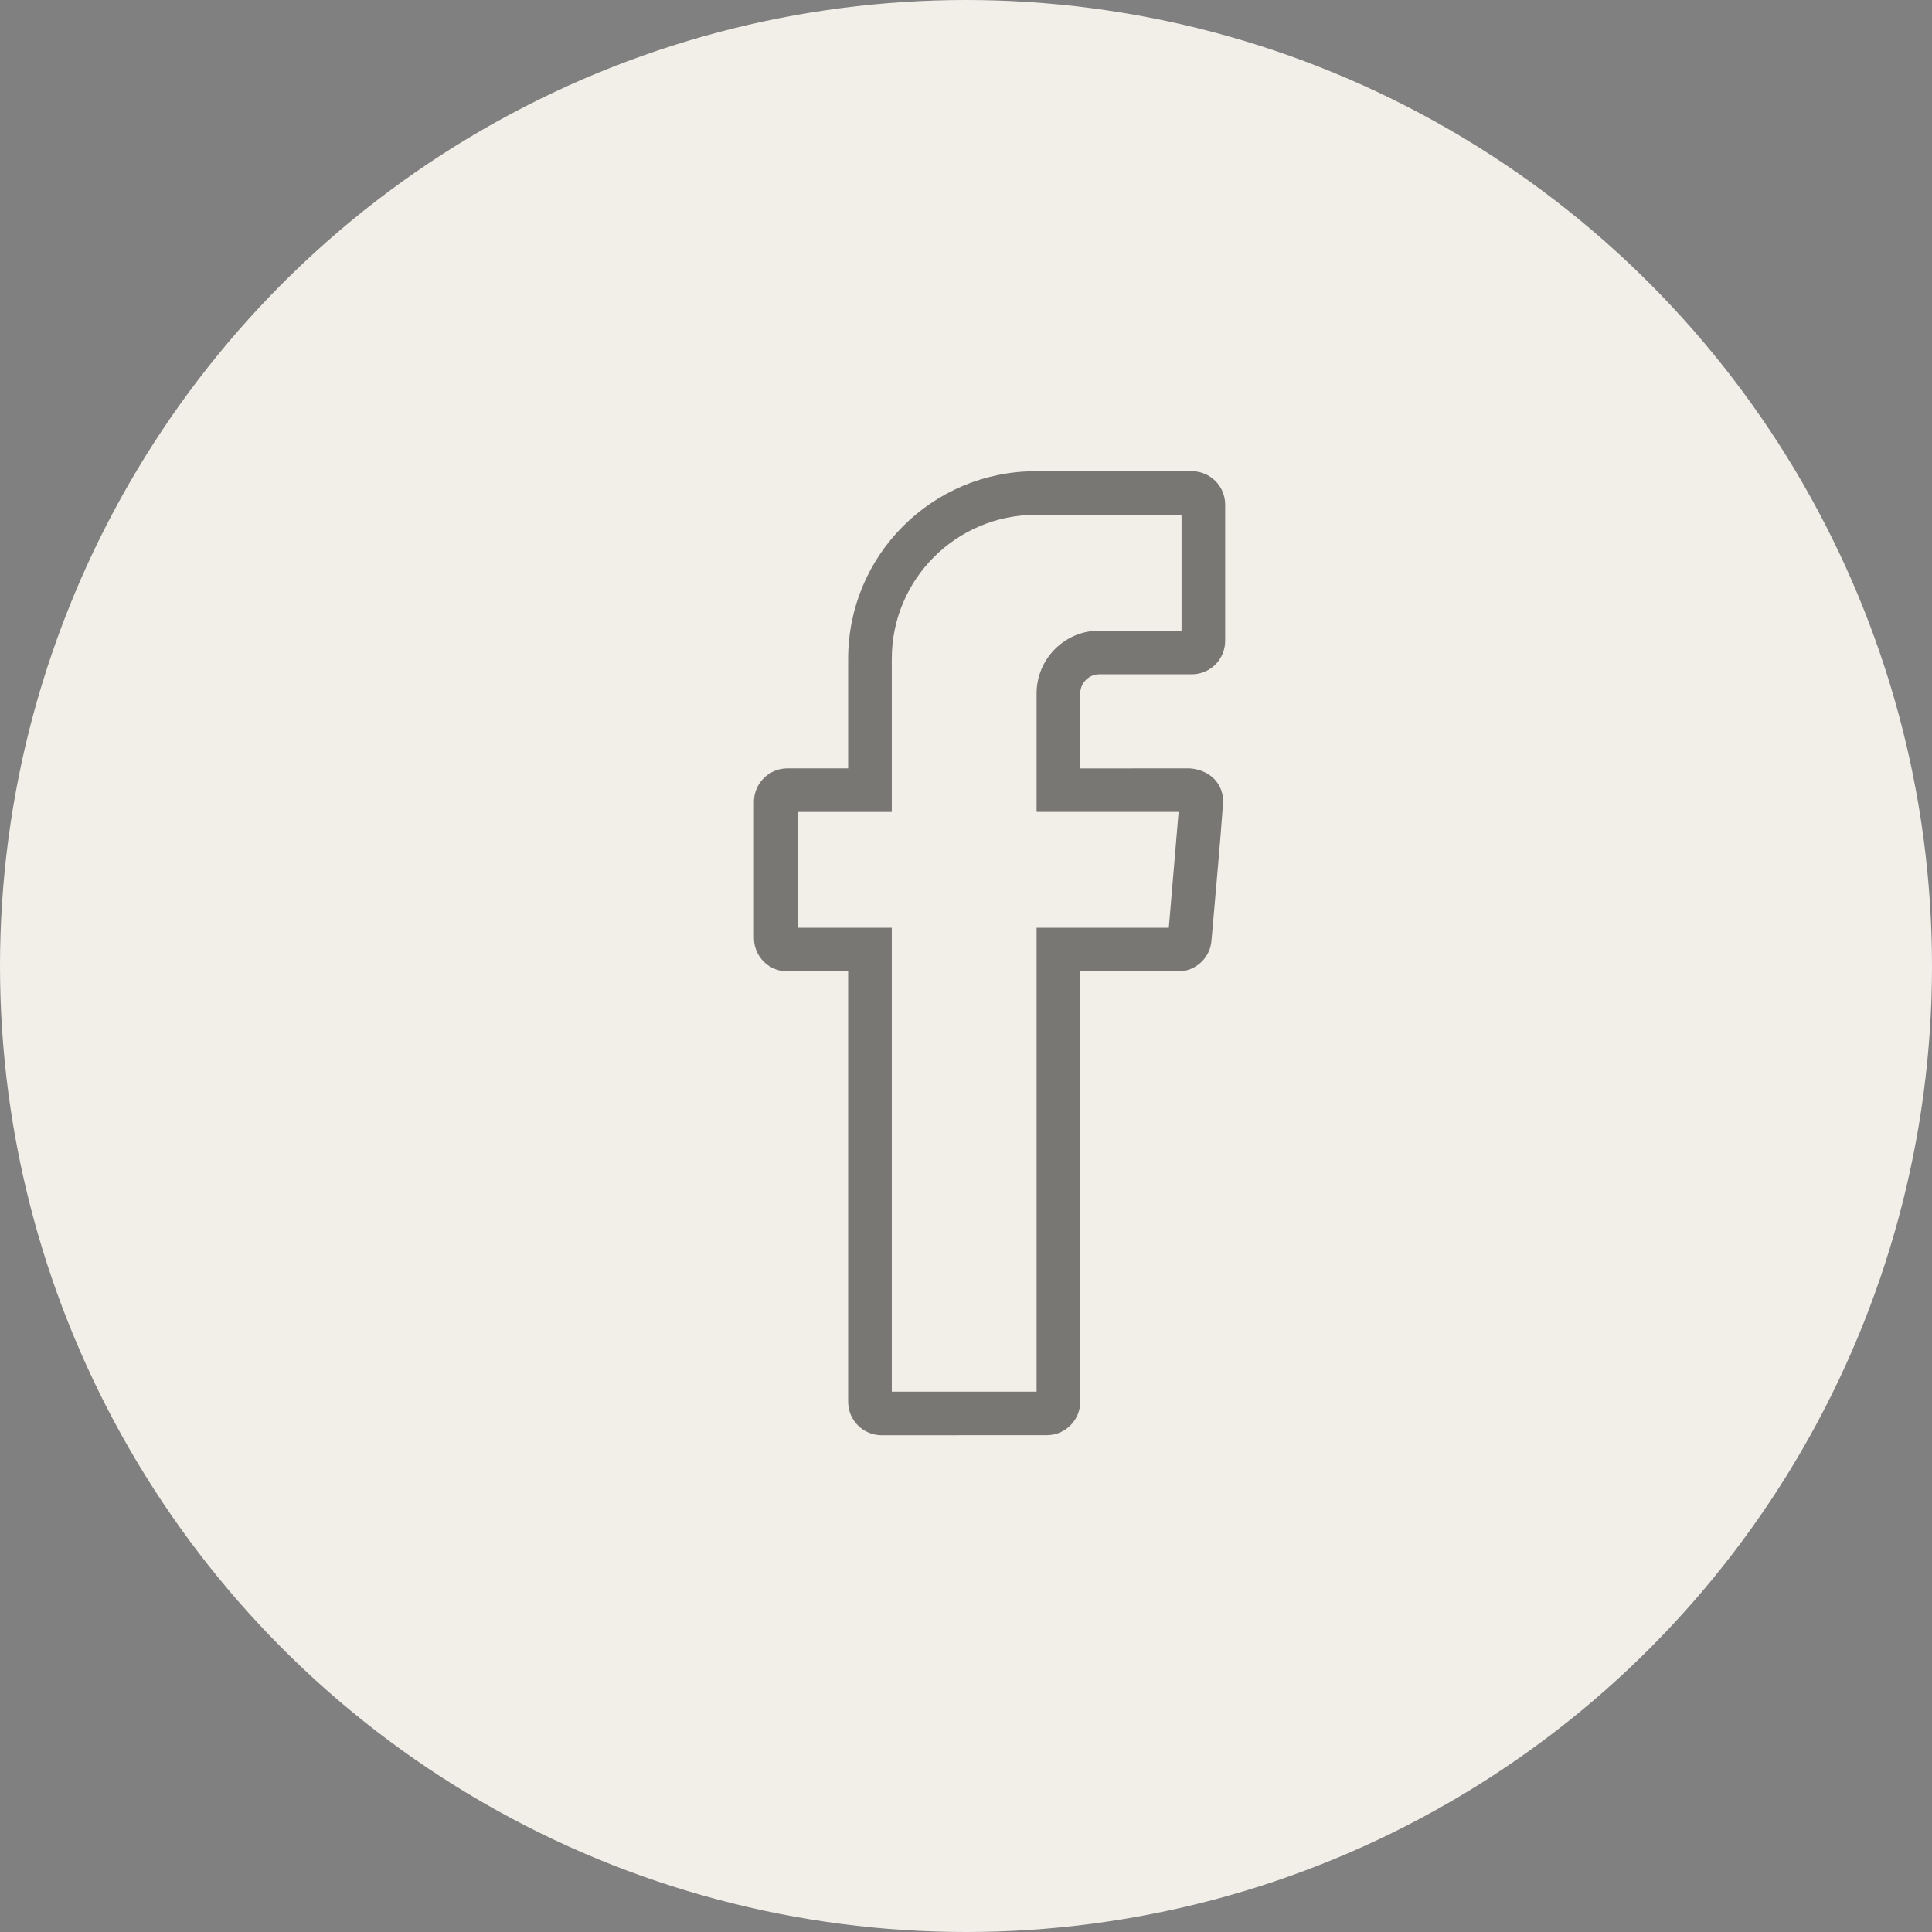
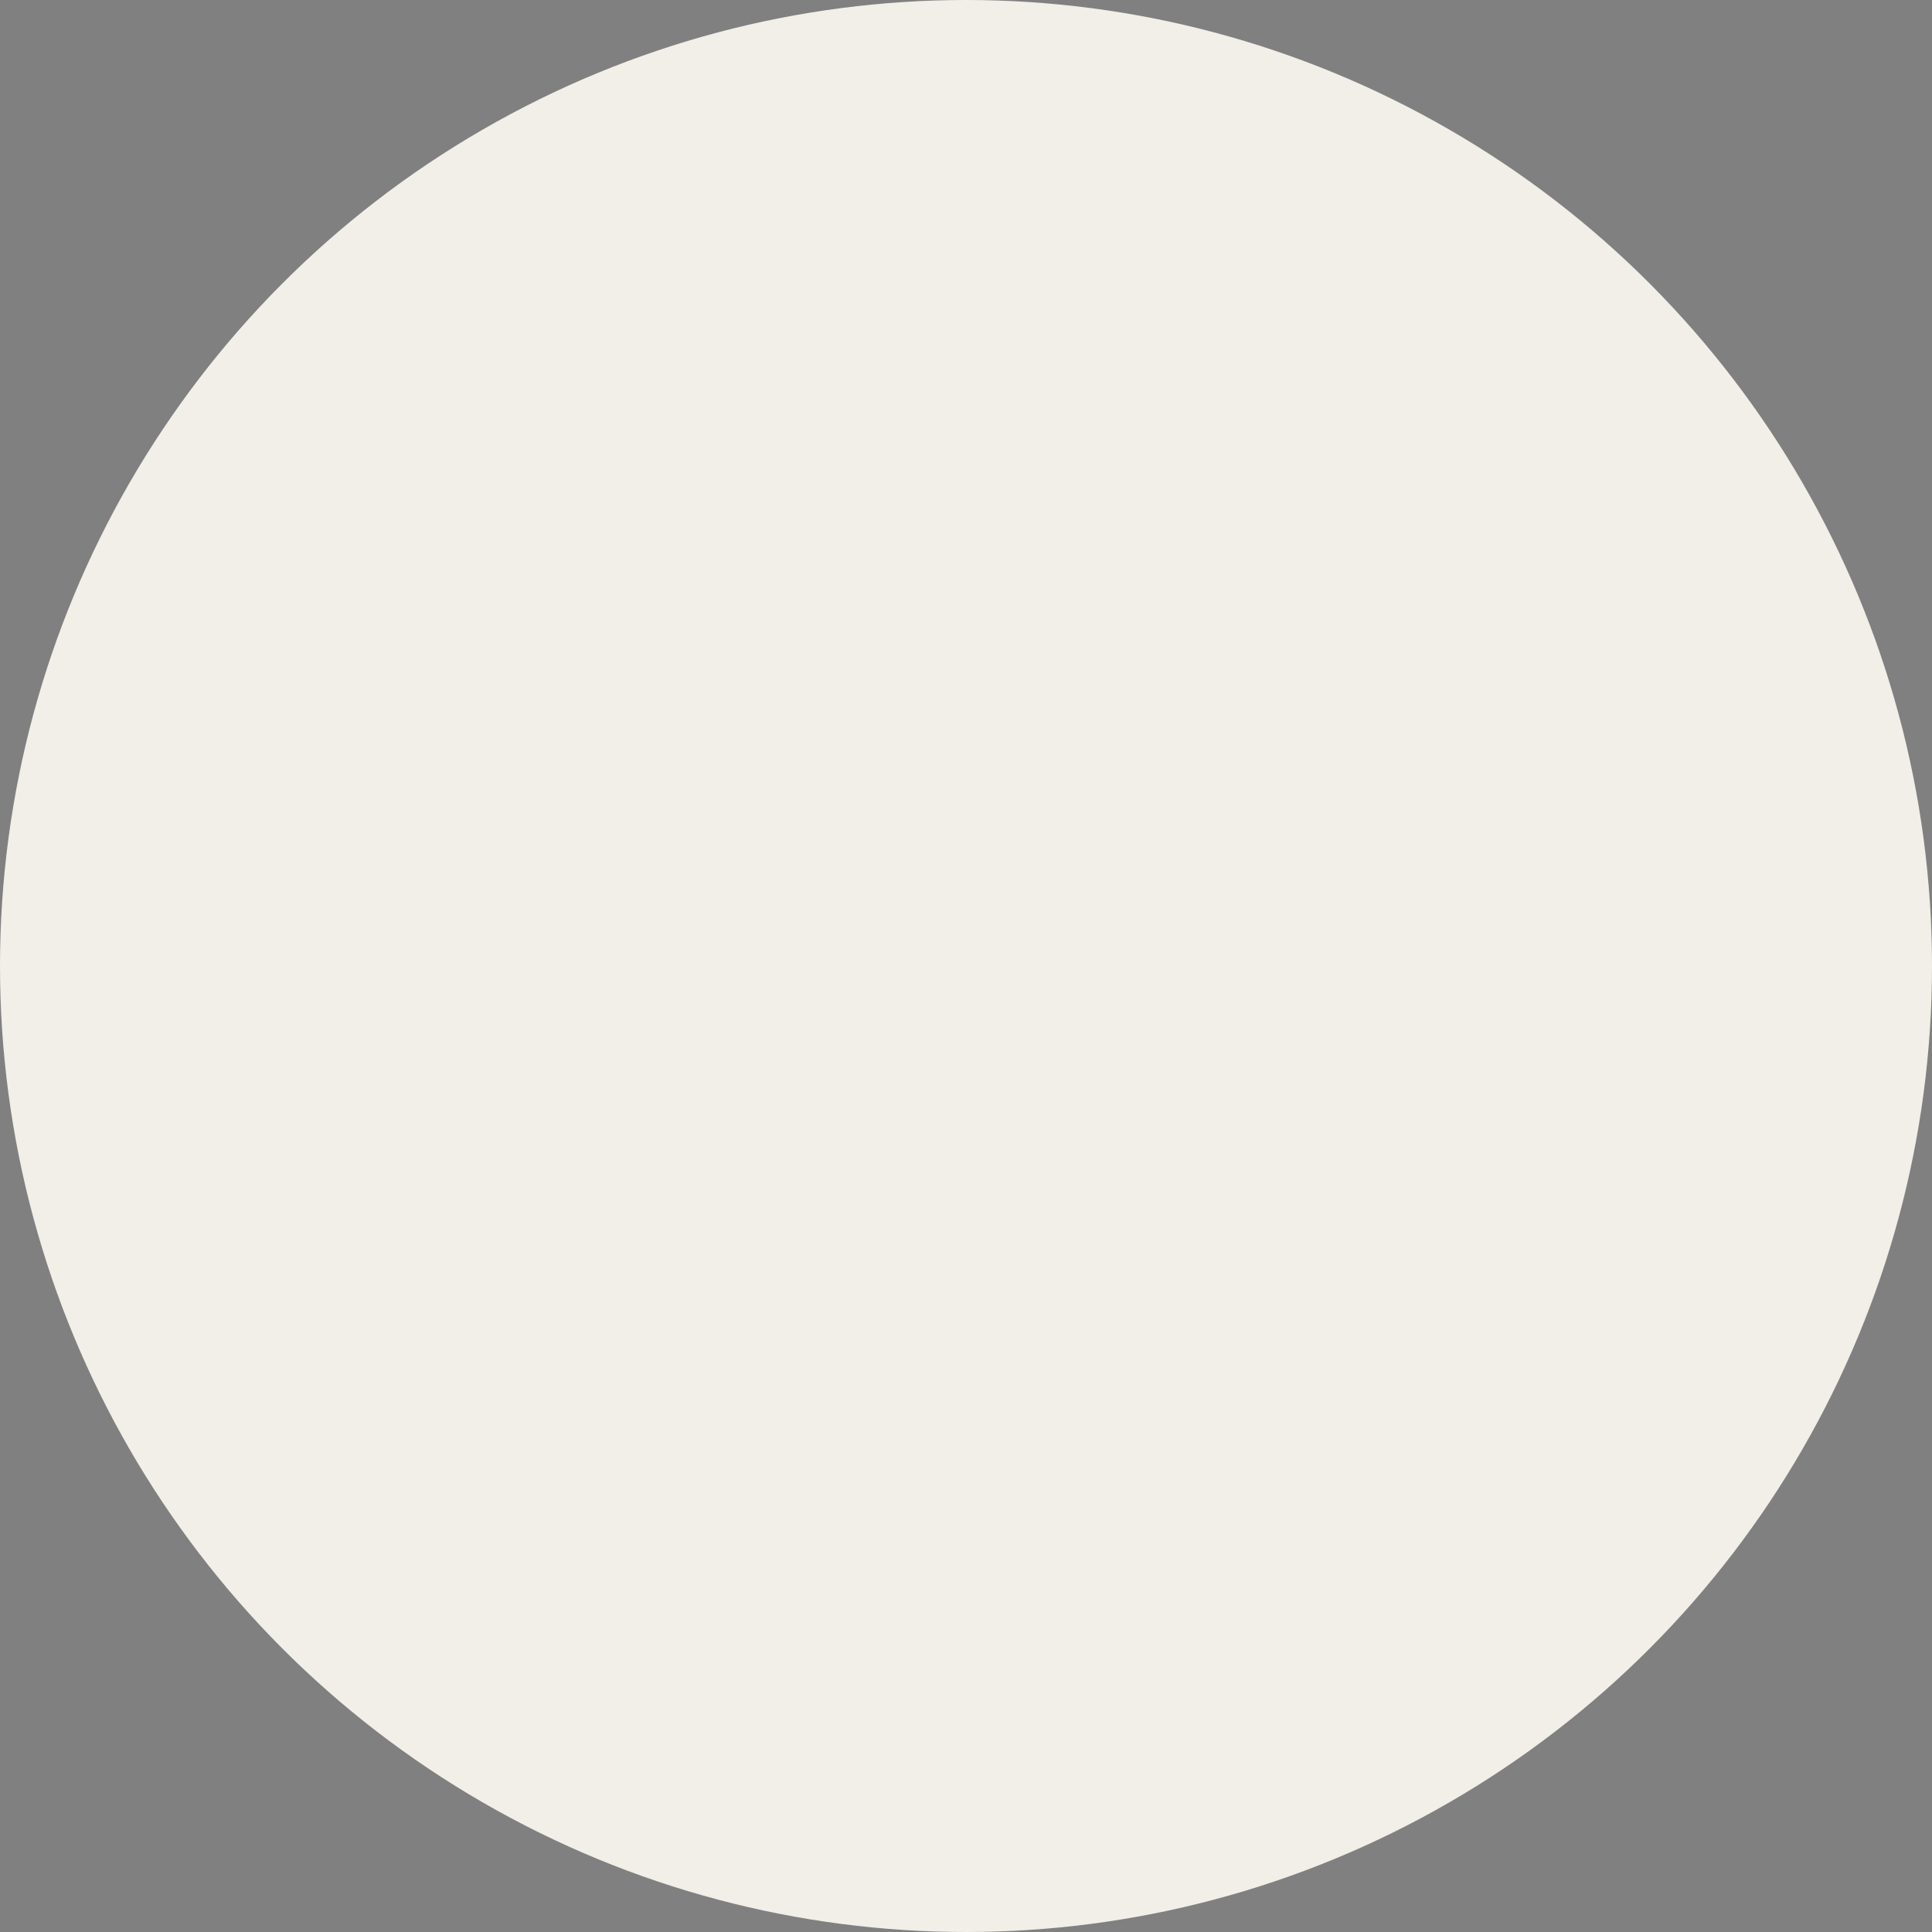
<svg xmlns="http://www.w3.org/2000/svg" width="41" height="41" viewBox="0 0 41 41" fill="none">
  <rect x="0" y="0" width="41" height="41" fill="#808080" stroke="none" />
  <circle cx="20.5" cy="20.5" r="20.5" fill="#F2EEE8" />
  <g opacity="0.5">
-     <path d="M17.999 29.748V20.615H16.709C16.317 20.615 16 20.297 16 19.906V17.014C16 16.625 16.319 16.306 16.709 16.306H17.999V13.98C17.999 11.782 19.782 10 21.98 10H25.291C25.683 10 26 10.317 26 10.709V13.6C26 13.992 25.683 14.31 25.291 14.31H23.331C23.108 14.31 22.924 14.494 22.924 14.717V16.307L25.248 16.306C25.64 16.333 25.957 16.597 25.957 17.014C25.888 17.994 25.792 18.983 25.709 19.965C25.679 20.331 25.371 20.615 25.003 20.615H22.924V29.748C22.924 30.138 22.606 30.457 22.215 30.457L18.709 30.458C18.317 30.458 17.999 30.14 17.999 29.748ZM18.925 29.533H21.998V19.689H24.804L25.012 17.23H21.998V14.717C21.998 13.98 22.595 13.383 23.331 13.383H25.074V10.926H21.98C20.293 10.926 18.925 12.294 18.925 13.98V17.231H16.926V19.689H18.925V29.533Z" fill="black" />
-   </g>
+     </g>
</svg>